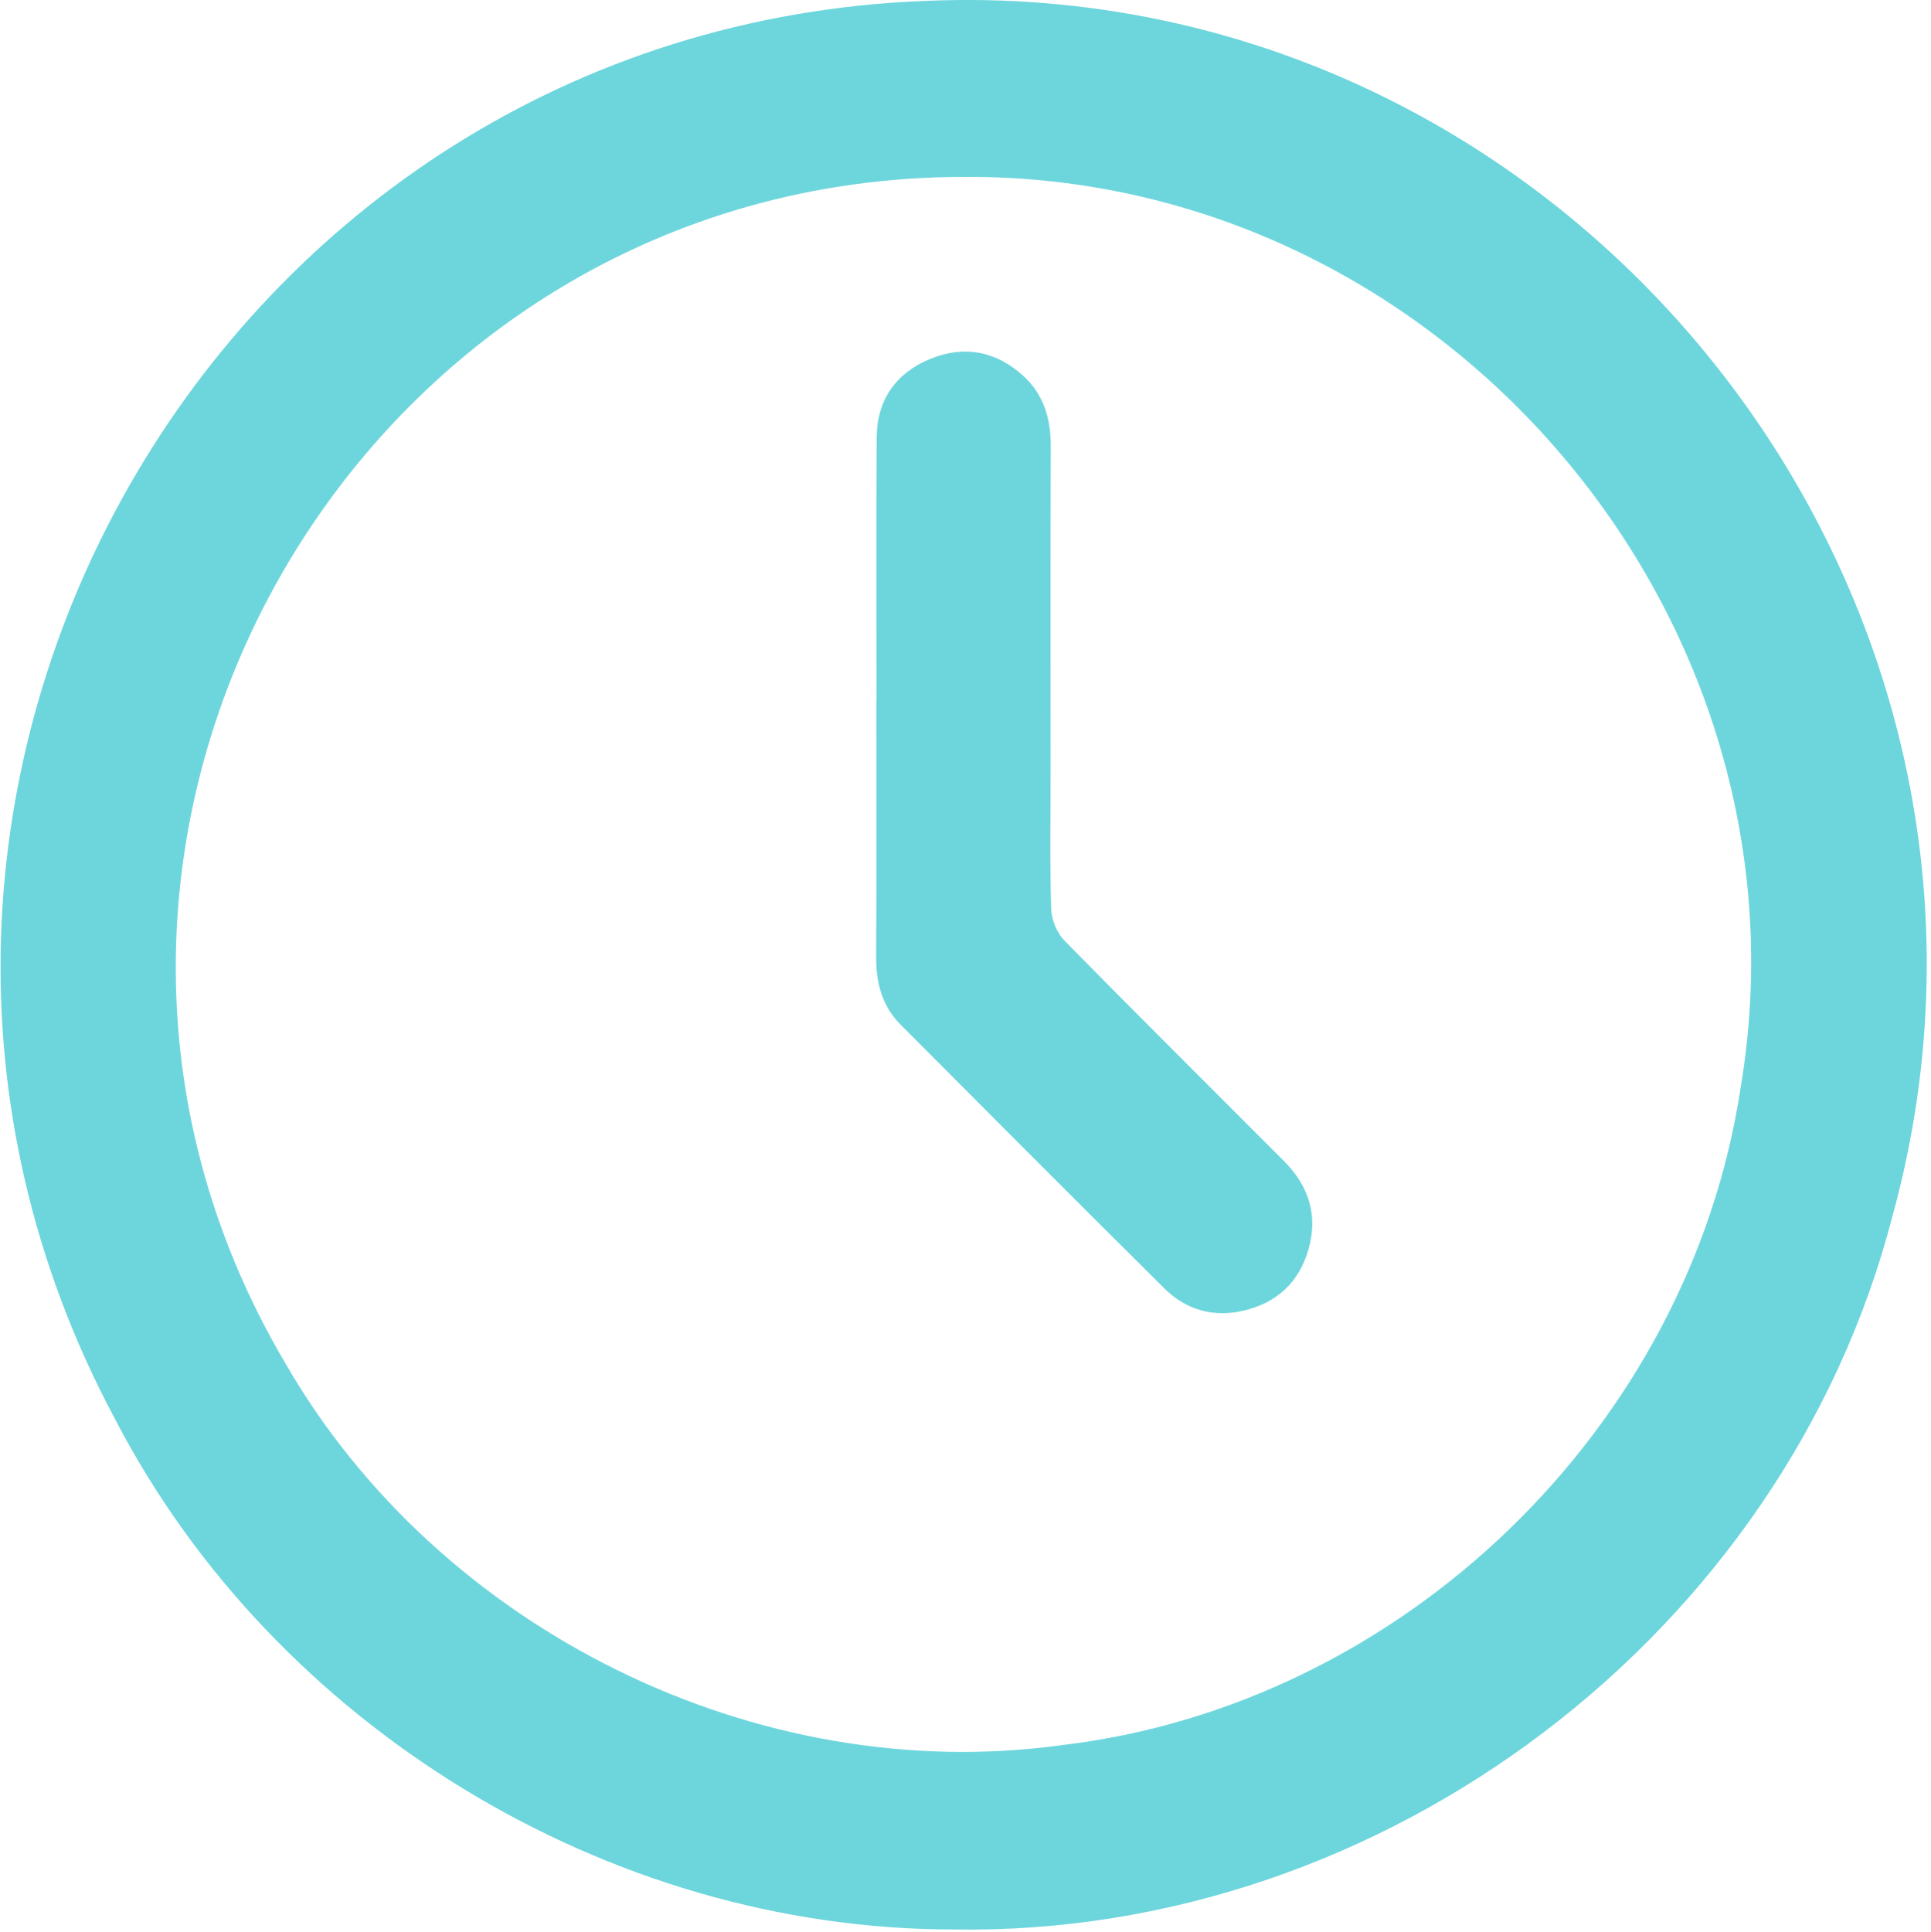
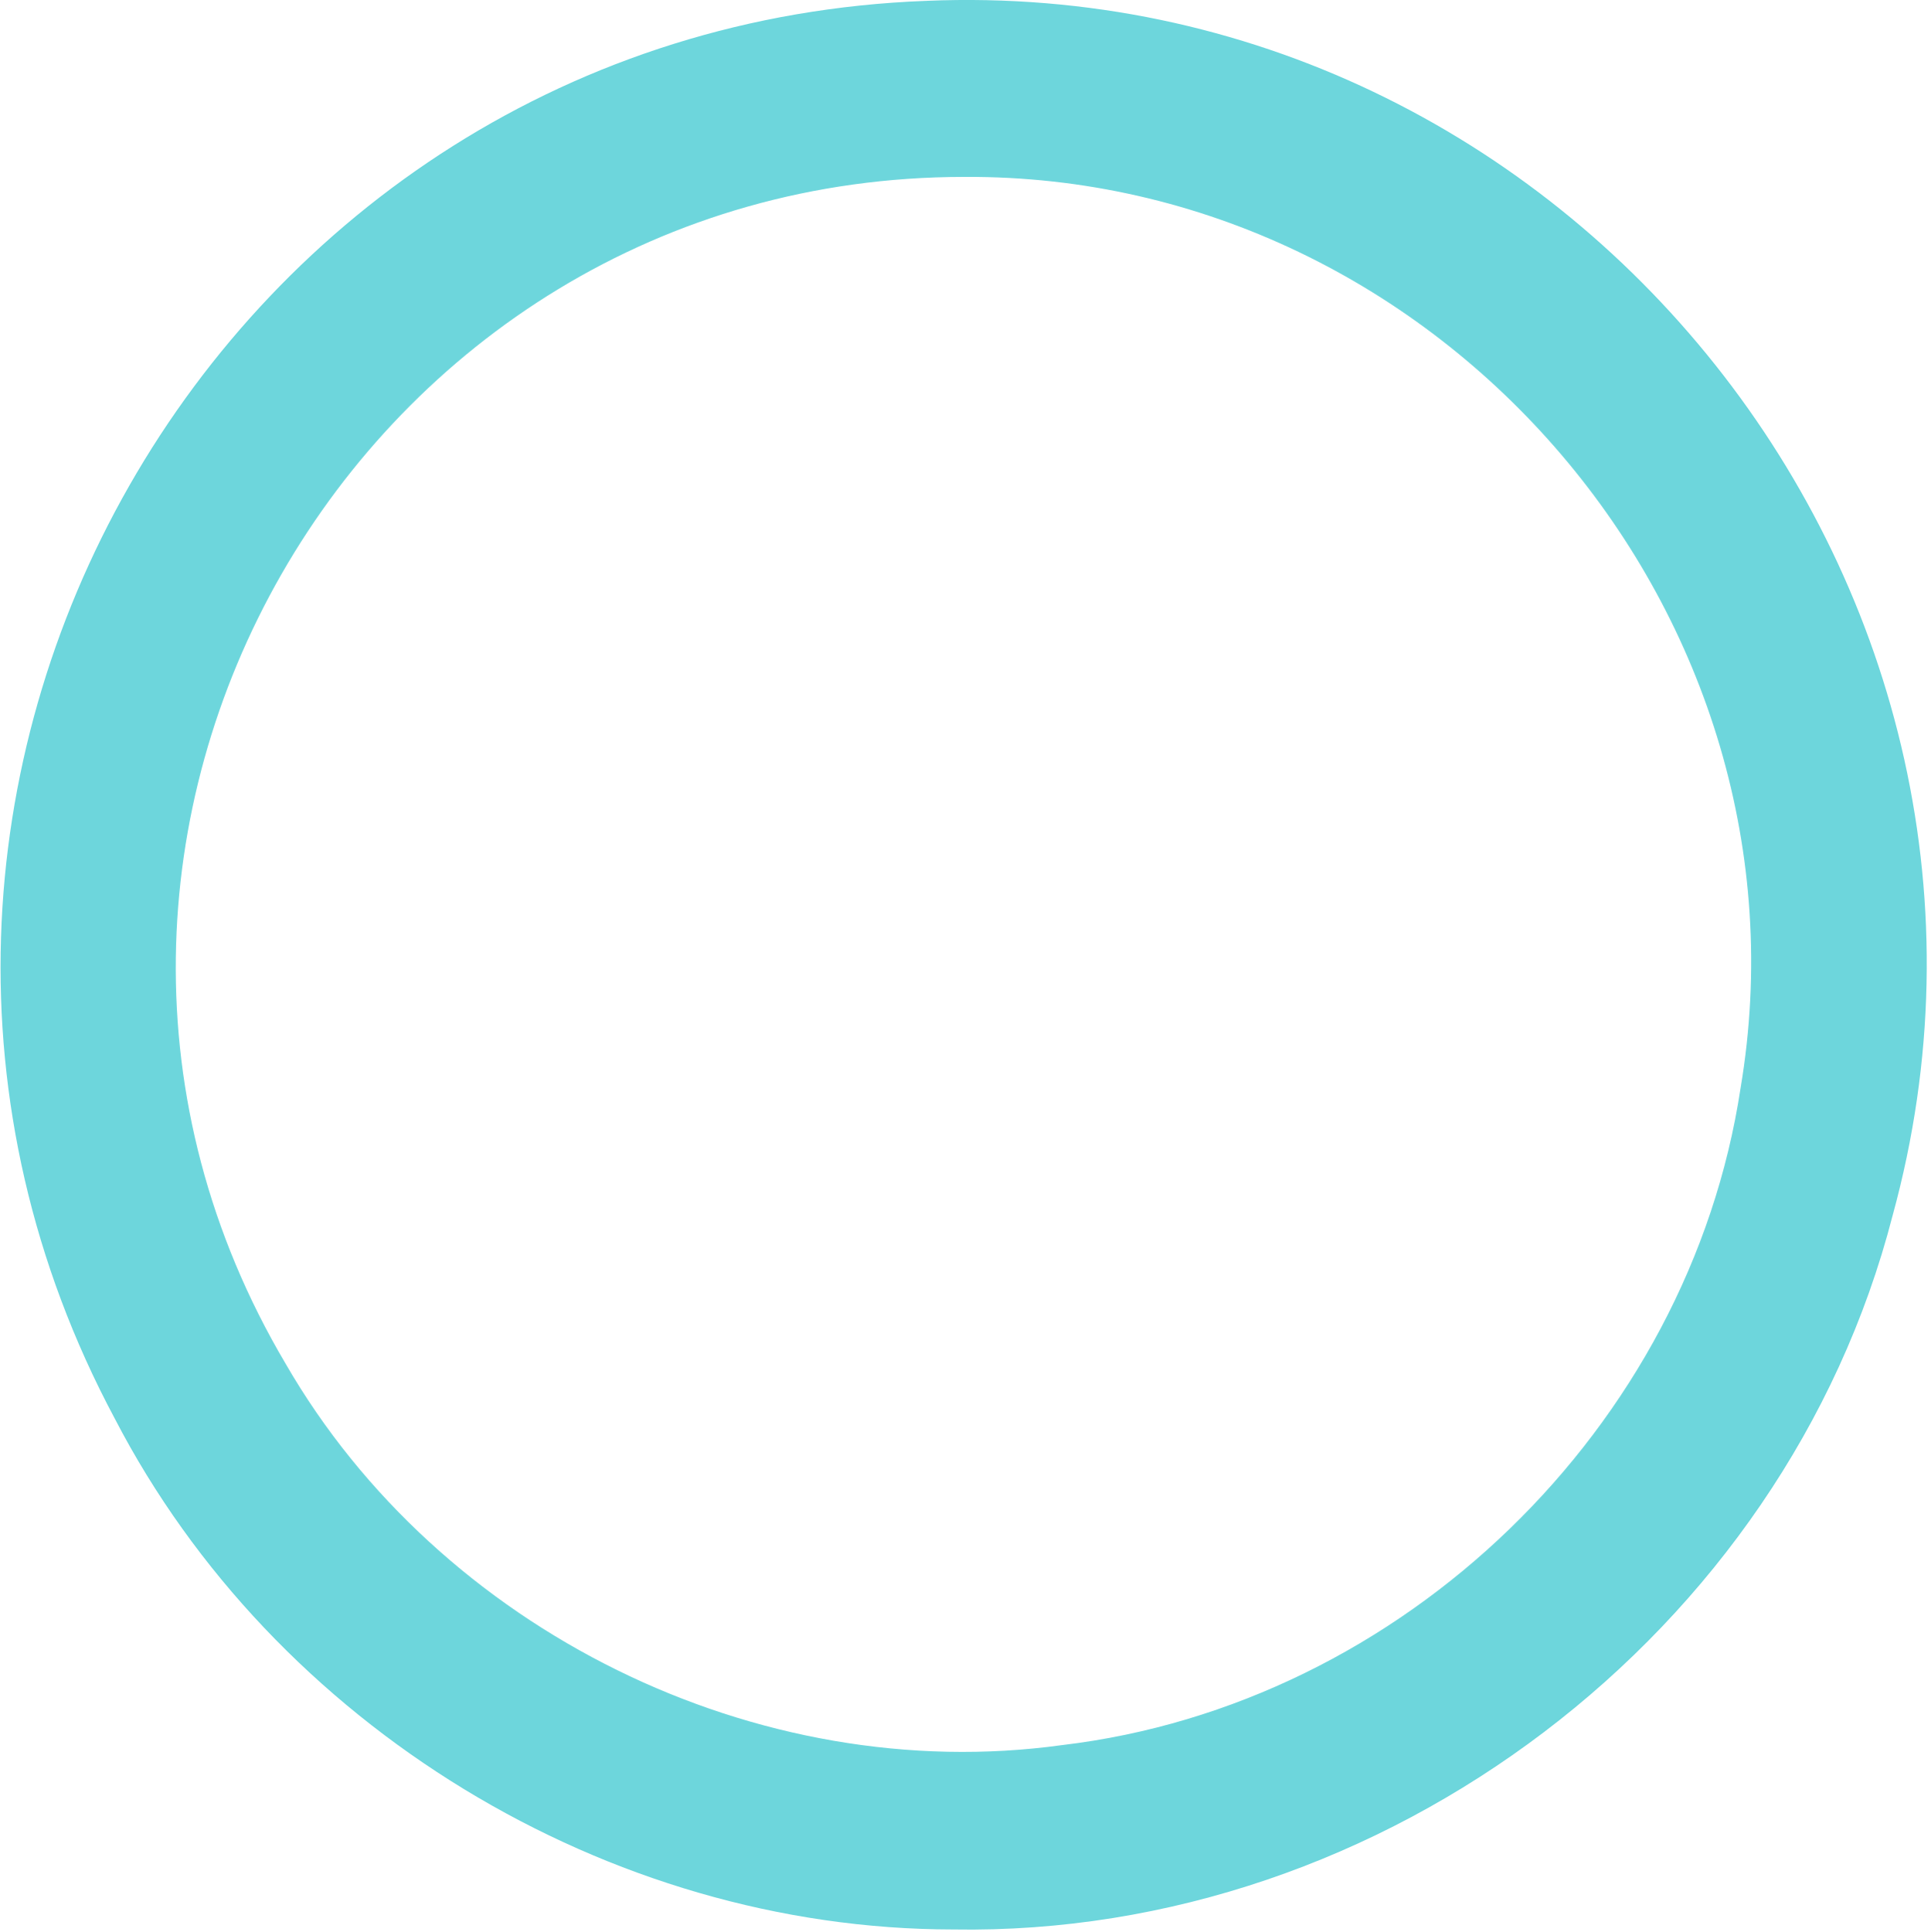
<svg xmlns="http://www.w3.org/2000/svg" id="Calque_1" data-name="Calque 1" viewBox="0 0 352.5 352.61">
  <defs>
    <style>
      .cls-1 {
        fill: #6dd6dc;
      }

      .cls-1{
        stroke-width: 0px;
      }
    </style>
  </defs>
  <path class="cls-1" d="M169.19.15c117.61-4.89,207.47,108.22,176.3,221.73-19.68,76.29-92.8,131.64-171.49,130.3-63.13-.03-123.99-37.2-153.05-93.25C-39.98,144.93,39.63,5.06,168.99.16h.2ZM175.93,32.29c-110.67.06-180.26,121.21-123.79,216.63,28.07,48.61,86.07,77.31,141.73,69.61,62.21-7.37,114.49-57.99,123.87-119.93,14.5-85.99-54.47-166.78-141.6-166.31h-.2Z" />
-   <path class="cls-1" d="M160,128c0-16.08-.08-32.16.04-48.24.05-6.78,3.54-11.68,9.72-14.23,6.16-2.55,12.02-1.49,17.02,3.06,3.73,3.4,5.05,7.79,5.03,12.79-.07,19.7-.03,39.39-.03,59.09,0,8.48-.15,16.96.11,25.43.06,1.97,1.04,4.37,2.41,5.77,13.27,13.52,26.73,26.86,40.11,40.28,4.48,4.49,6.23,9.84,4.46,16.06-1.72,6.05-5.79,9.8-11.86,11.22-5.5,1.29-10.49-.12-14.47-4.07-16.1-15.98-32.12-32.05-48.13-48.12-3.36-3.37-4.49-7.58-4.47-12.28.08-15.58.03-31.16.03-46.75h.03Z" />
</svg>